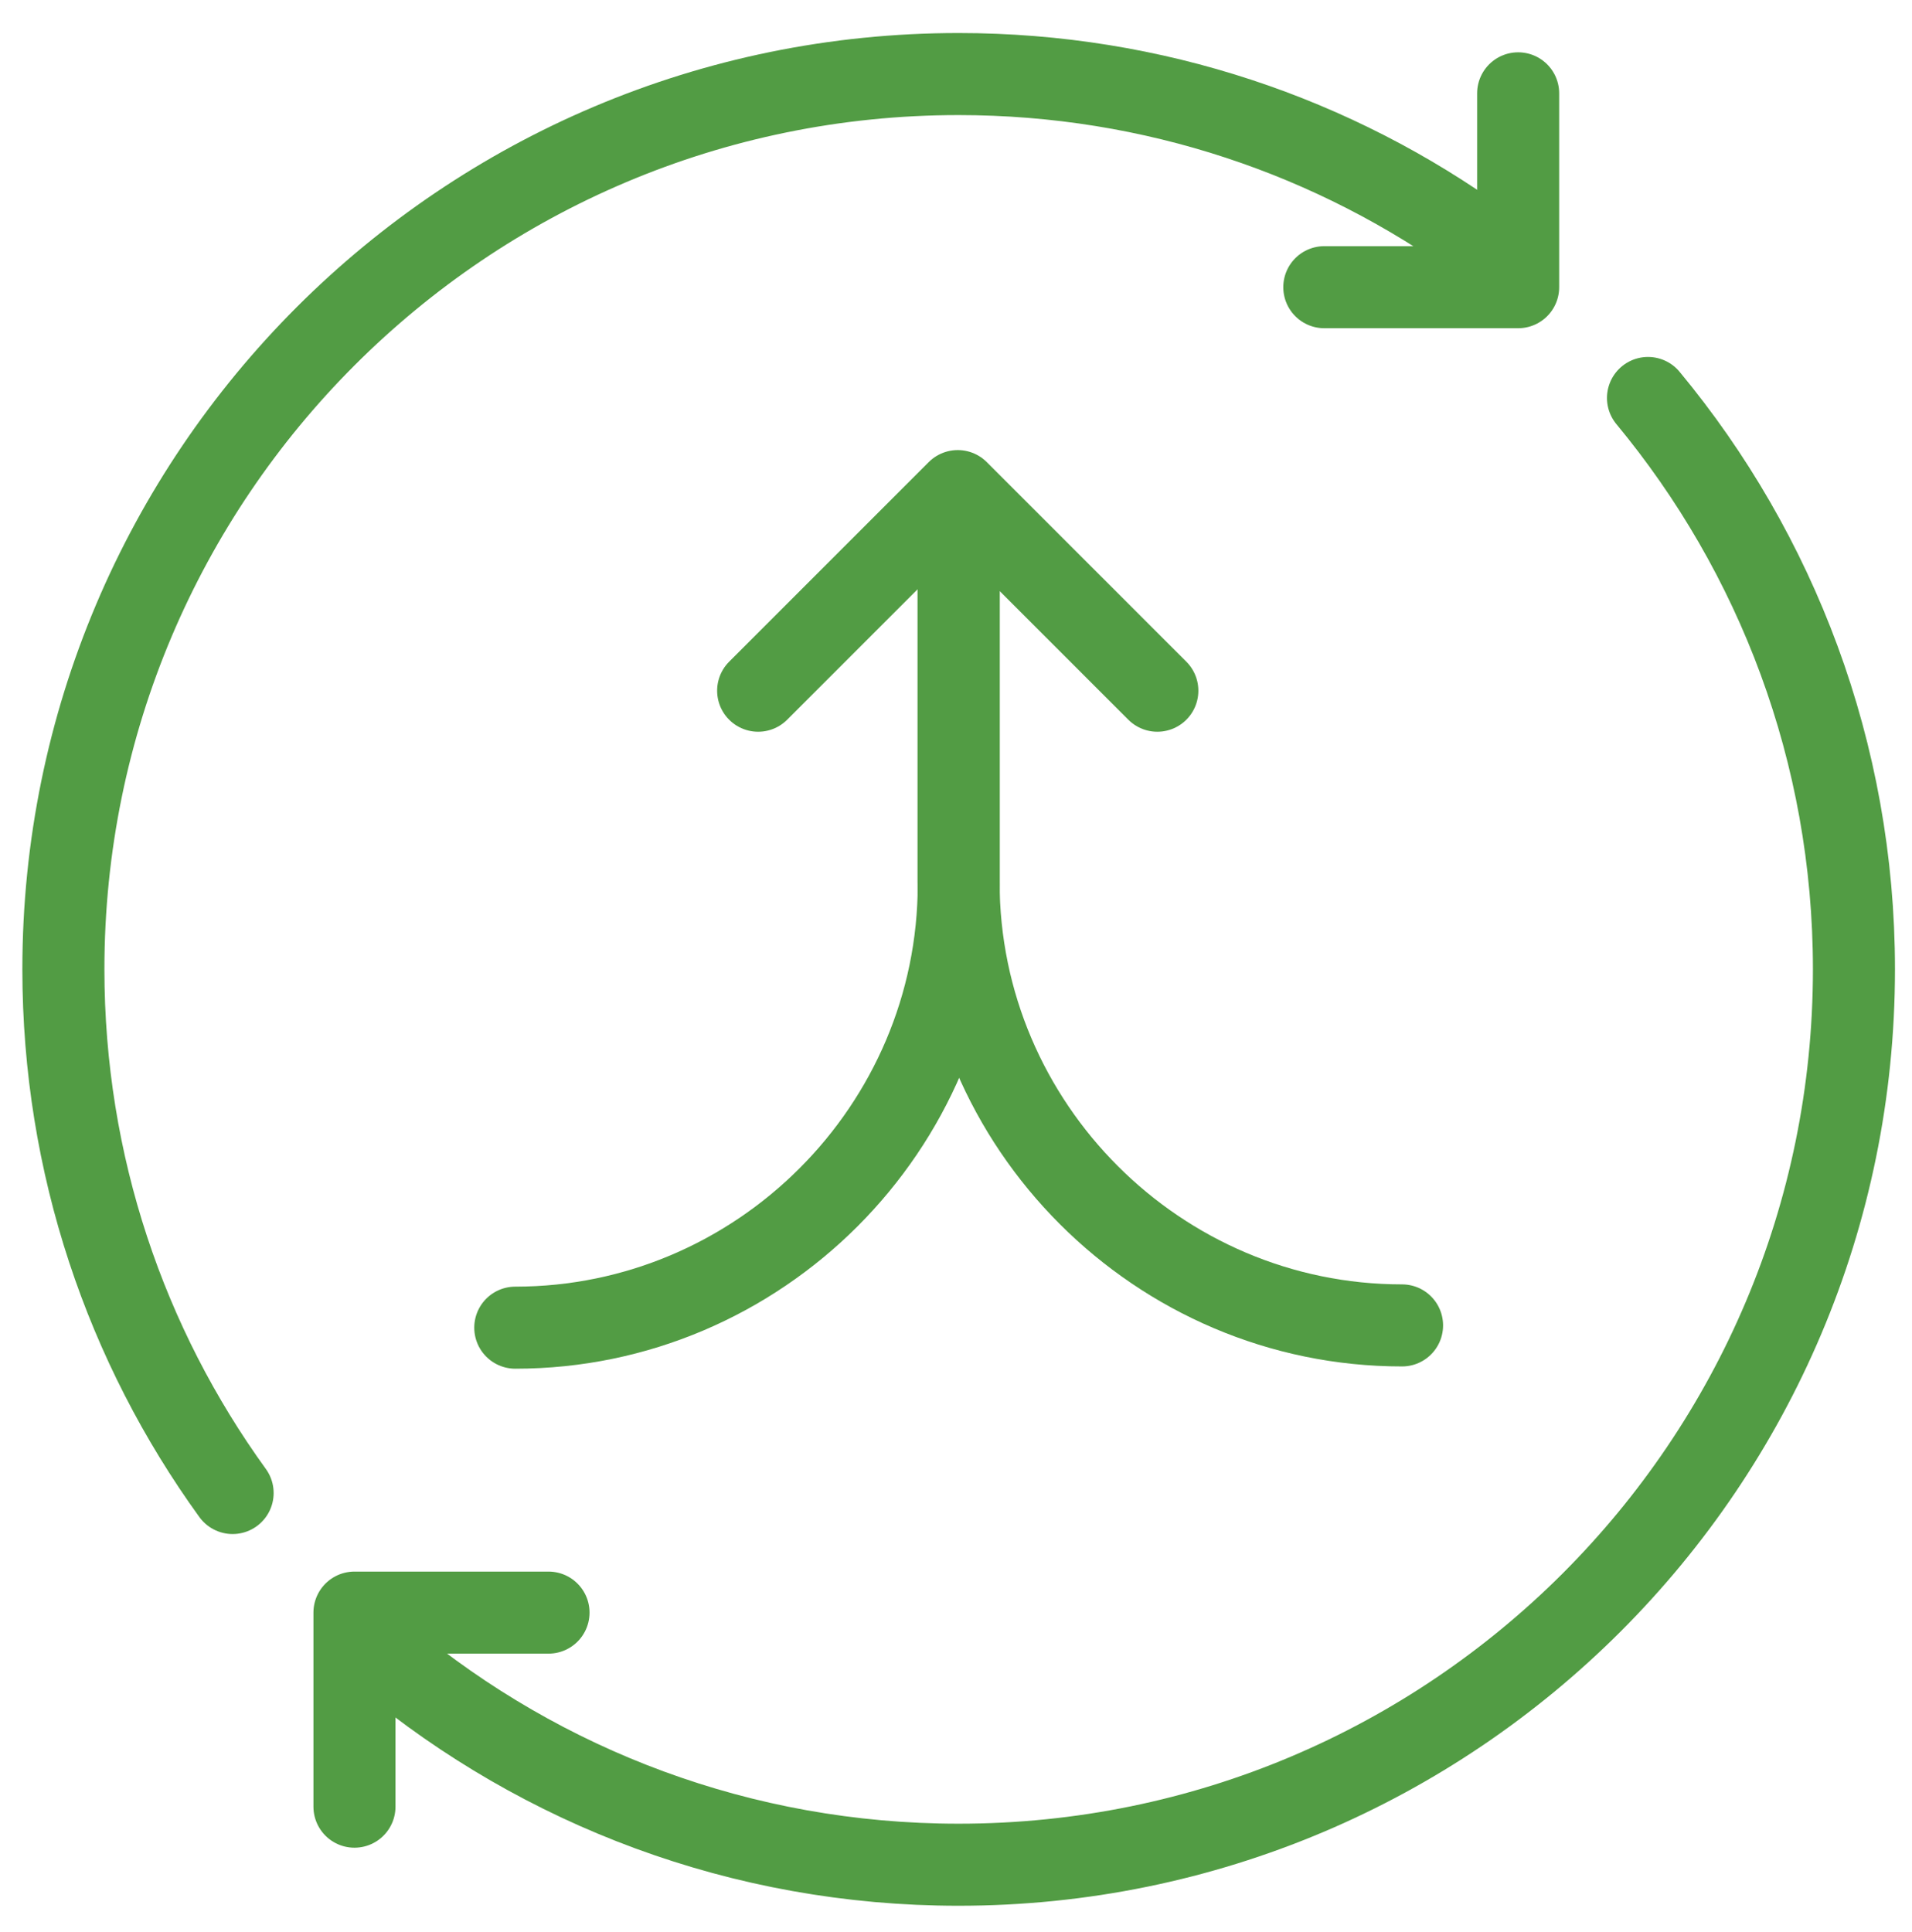
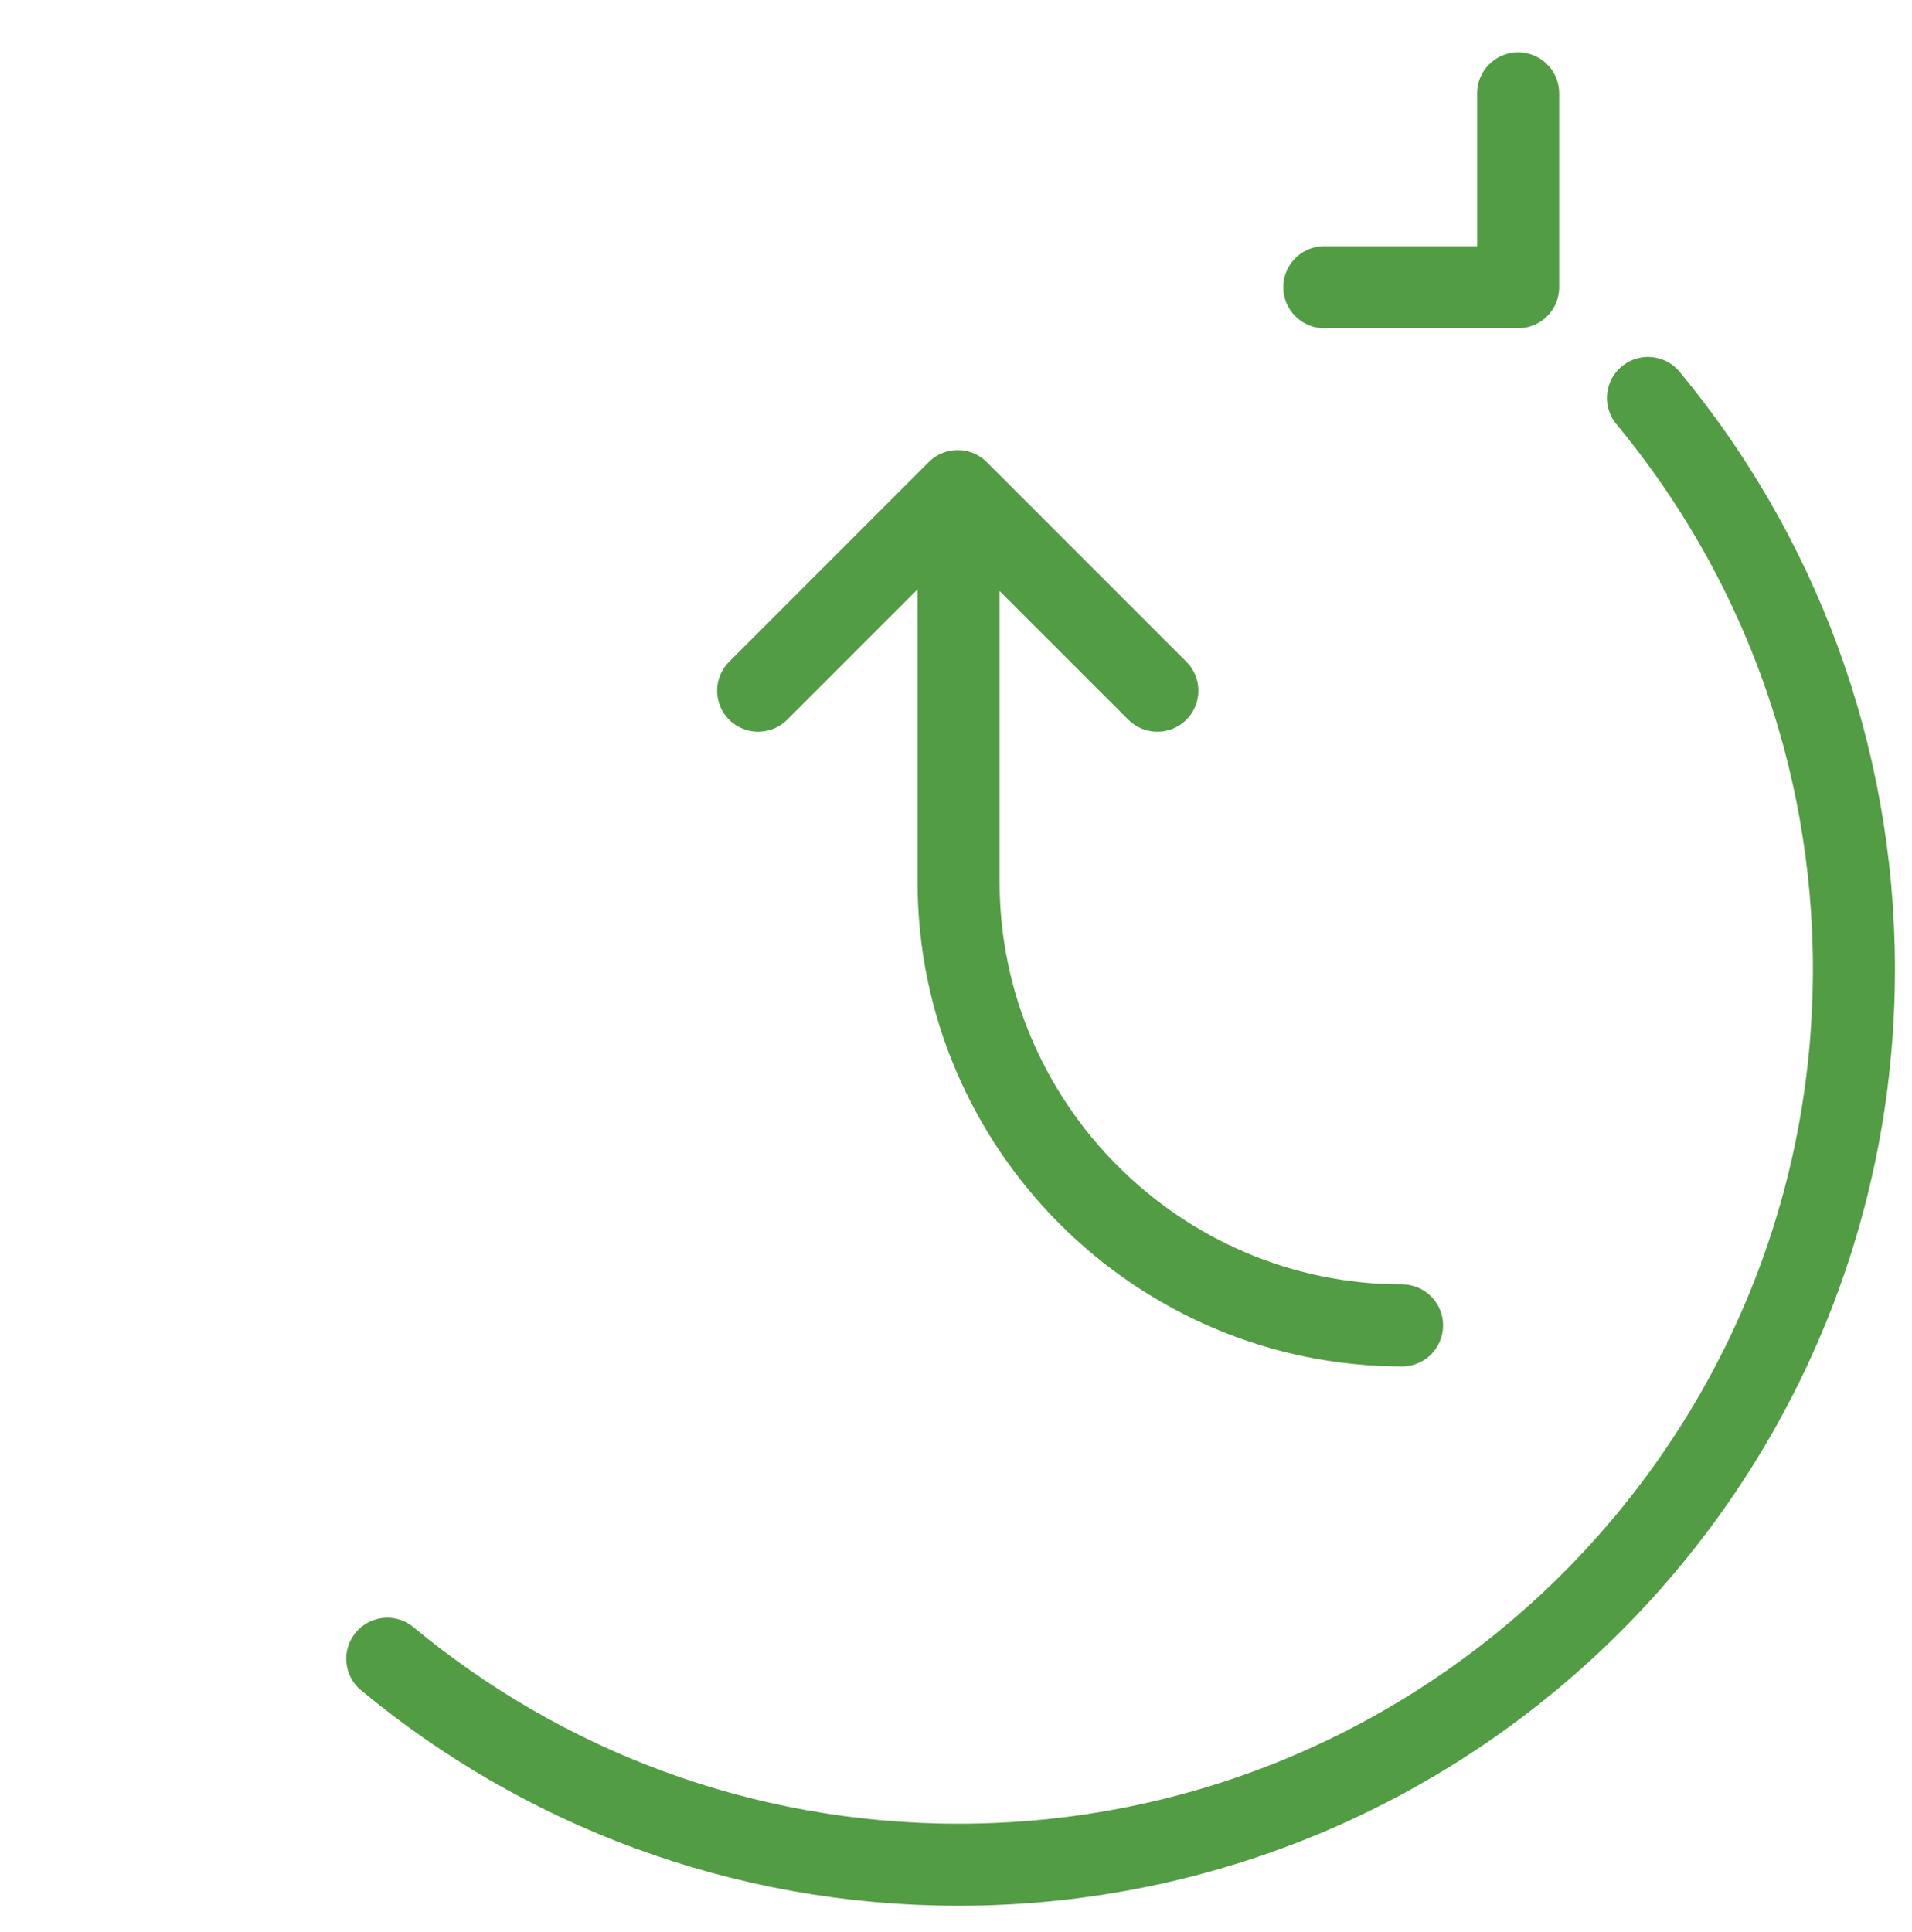
<svg xmlns="http://www.w3.org/2000/svg" id="Layer_1" data-name="Layer 1" viewBox="0 0 93.21 94.17">
  <defs>
    <style>      .cls-1 {        fill: none;        stroke: #529c44;        stroke-linecap: round;        stroke-linejoin: round;        stroke-width: 4px;      }    </style>
  </defs>
  <g>
-     <path class="cls-1" d="M11.34,72.78c-5.19-7.17-8.25-16-8.25-25.53C3.09,23.16,22.62,3.61,46.73,3.61c9.53,0,18.36,3.06,25.53,8.25" />
    <path class="cls-1" d="M80.34,19.4c6.26,7.55,10.04,17.27,10.04,27.85,0,24.11-19.55,43.65-43.65,43.65-10.6,0-20.3-3.78-27.85-10.04" />
-     <polyline class="cls-1" points="17.28 88.07 17.28 78.61 26.74 78.61" />
    <polyline class="cls-1" points="74.01 4.55 74.01 14 64.56 14" />
  </g>
  <g>
    <polyline class="cls-1" points="36.96 33.67 46.69 23.94 56.42 33.67" />
-     <path class="cls-1" d="M46.74,25.94v17.16c0,11.89-9.73,21.62-21.62,21.62h0" />
    <path class="cls-1" d="M46.73,25.83v17.16c0,11.89,9.73,21.62,21.62,21.62h0" />
  </g>
</svg>